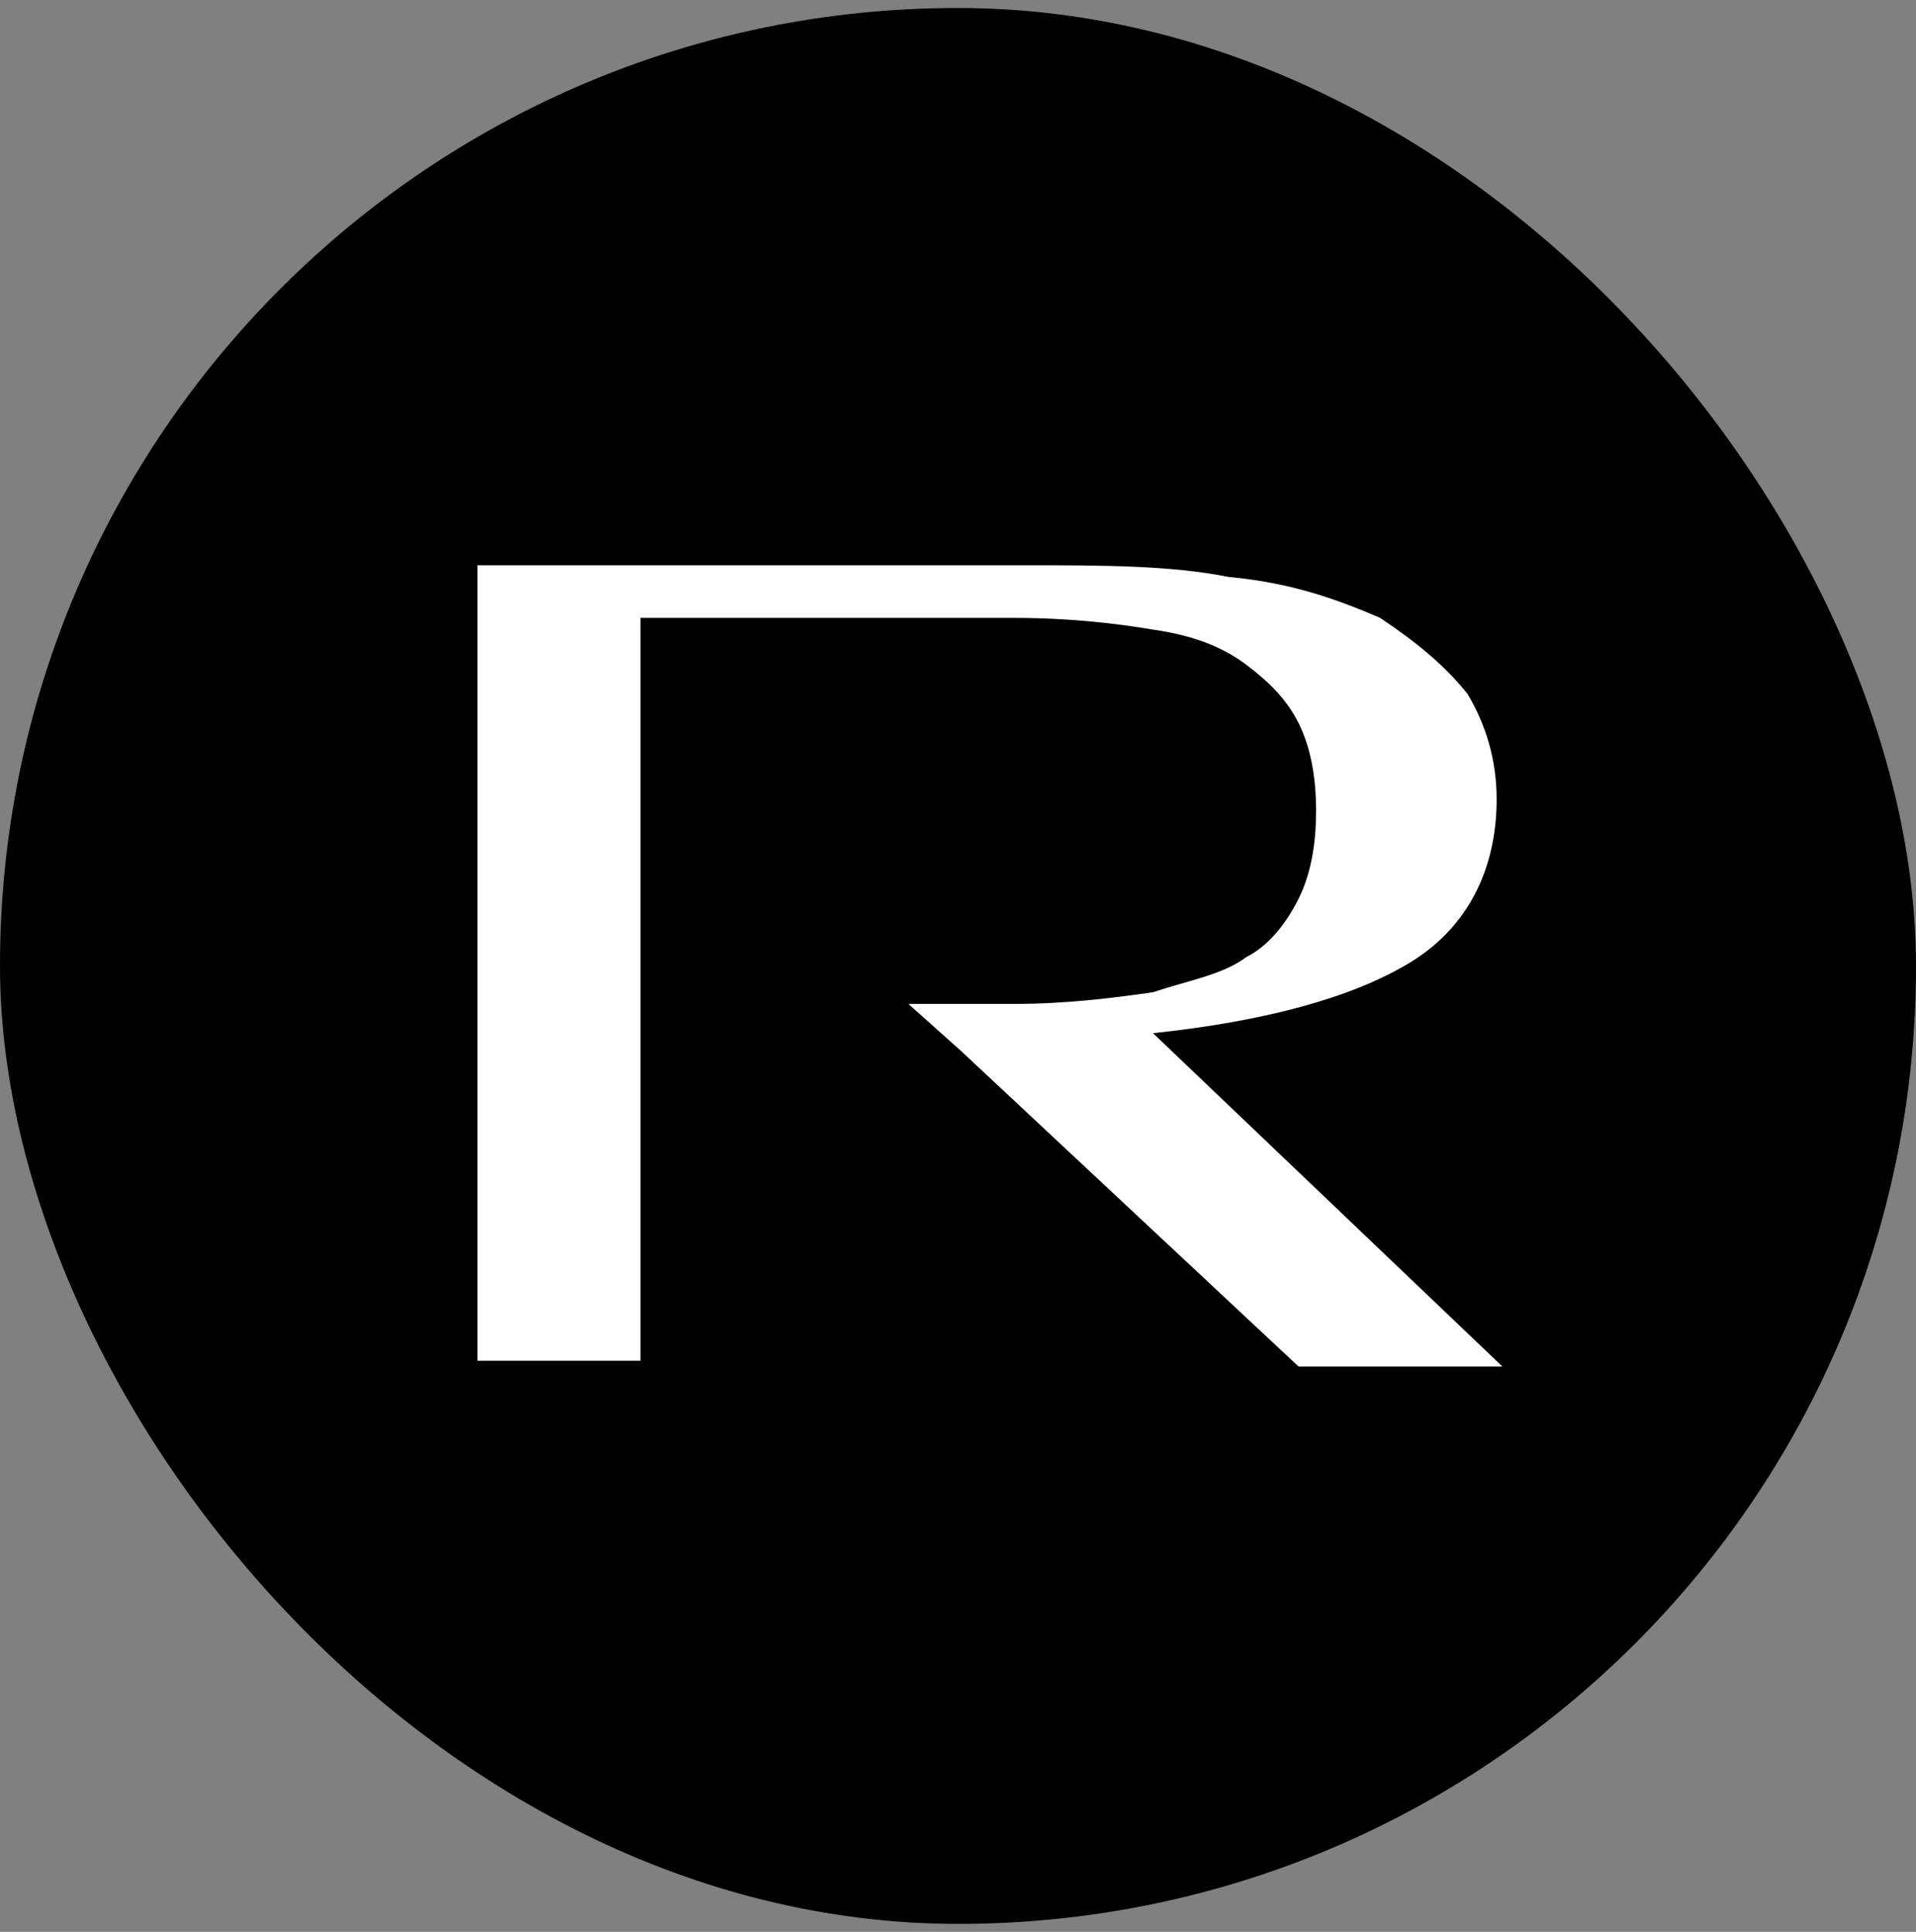
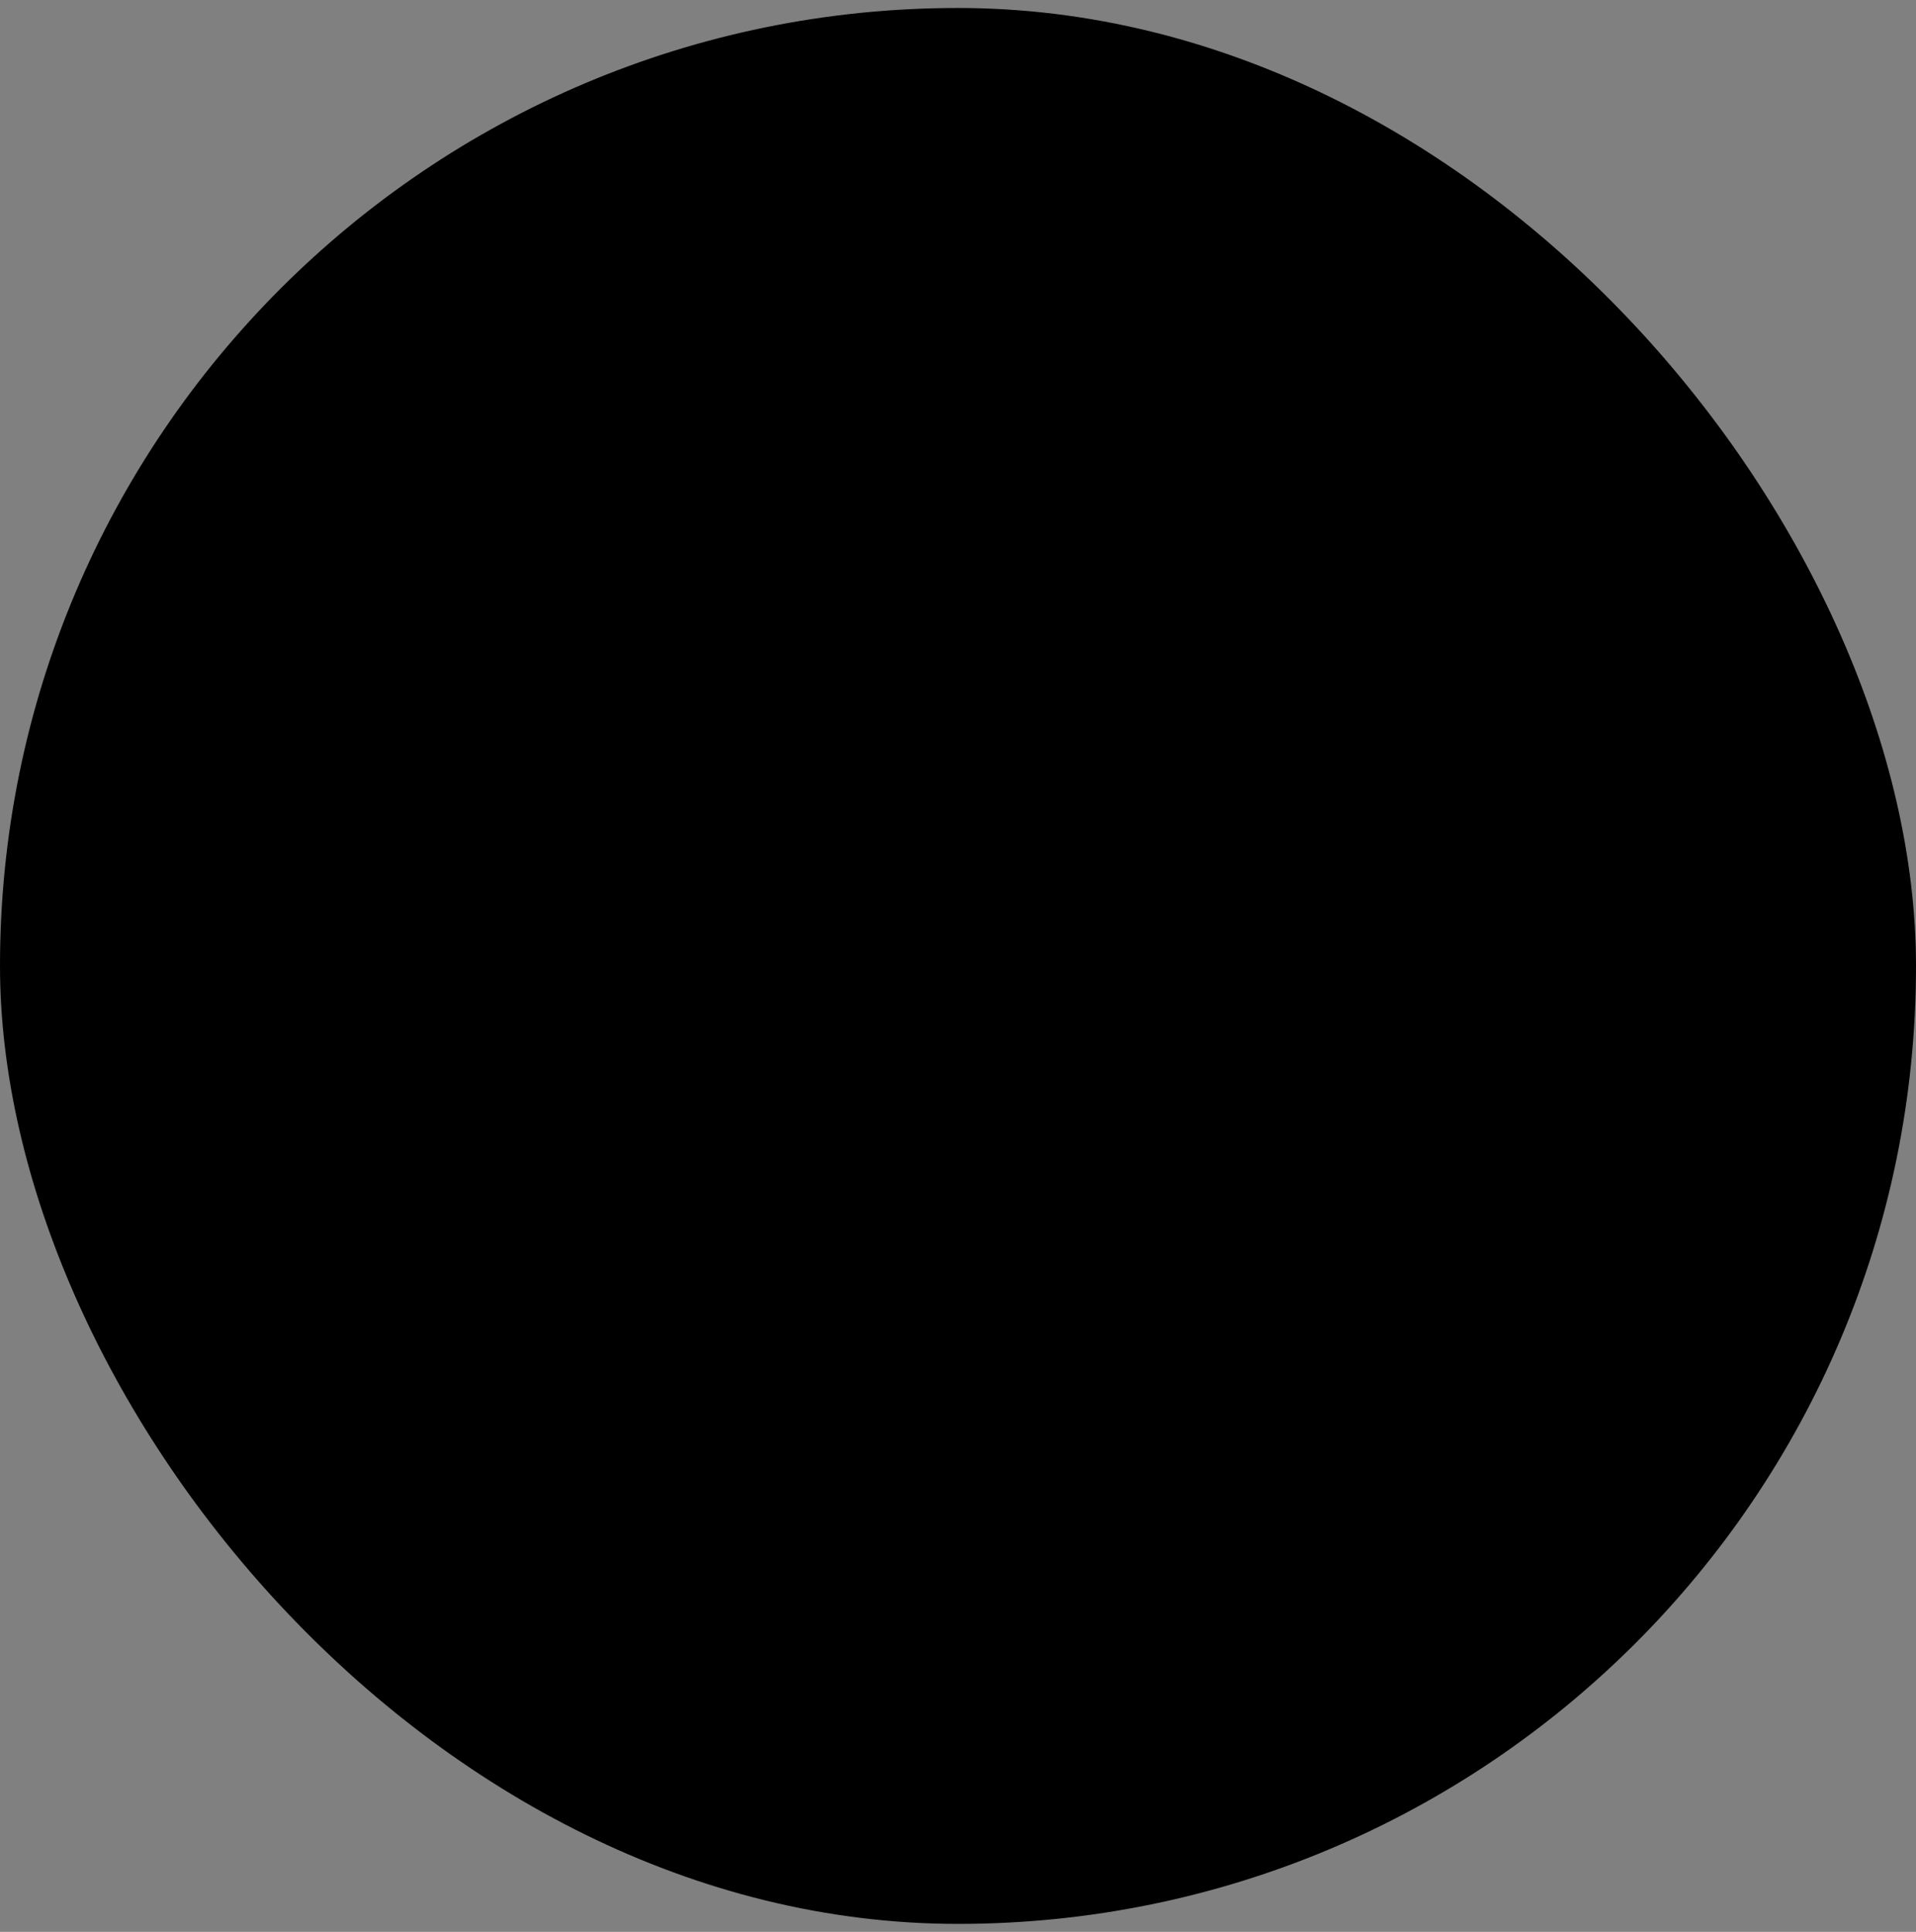
<svg xmlns="http://www.w3.org/2000/svg" width="120" height="121" viewBox="0 0 120 121" fill="none">
  <rect x="0" y="0" width="120" height="121" fill="#808080" stroke="none" />
  <rect y="0.5" width="120" height="120" rx="60" fill="black" />
-   <path d="M72.213 64.712C79.144 63.98 84.616 62.514 88.264 60.316C91.912 58.118 93.735 54.455 93.735 50.058C93.735 47.494 93.006 45.296 91.912 43.464C90.452 41.632 88.629 40.167 86.44 38.701C83.886 37.602 80.968 36.503 76.955 36.137C73.308 35.404 68.93 35.404 64.188 35.404H29.898V85.228H40.112V65.445V62.514V38.701H63.459C67.106 38.701 70.025 39.068 72.213 39.434C74.767 39.8 76.591 40.533 78.05 41.632C79.509 42.731 80.603 43.83 81.333 45.296C82.062 46.761 82.427 48.593 82.427 50.791C82.427 52.989 82.062 54.821 81.333 56.286C80.603 57.752 79.509 59.217 78.05 59.95C76.591 61.049 74.402 61.415 72.213 62.148C69.66 62.514 66.742 62.88 63.459 62.88H56.892L60.175 65.811L81.333 85.594H94.1L72.213 64.712Z" fill="white" />
</svg>